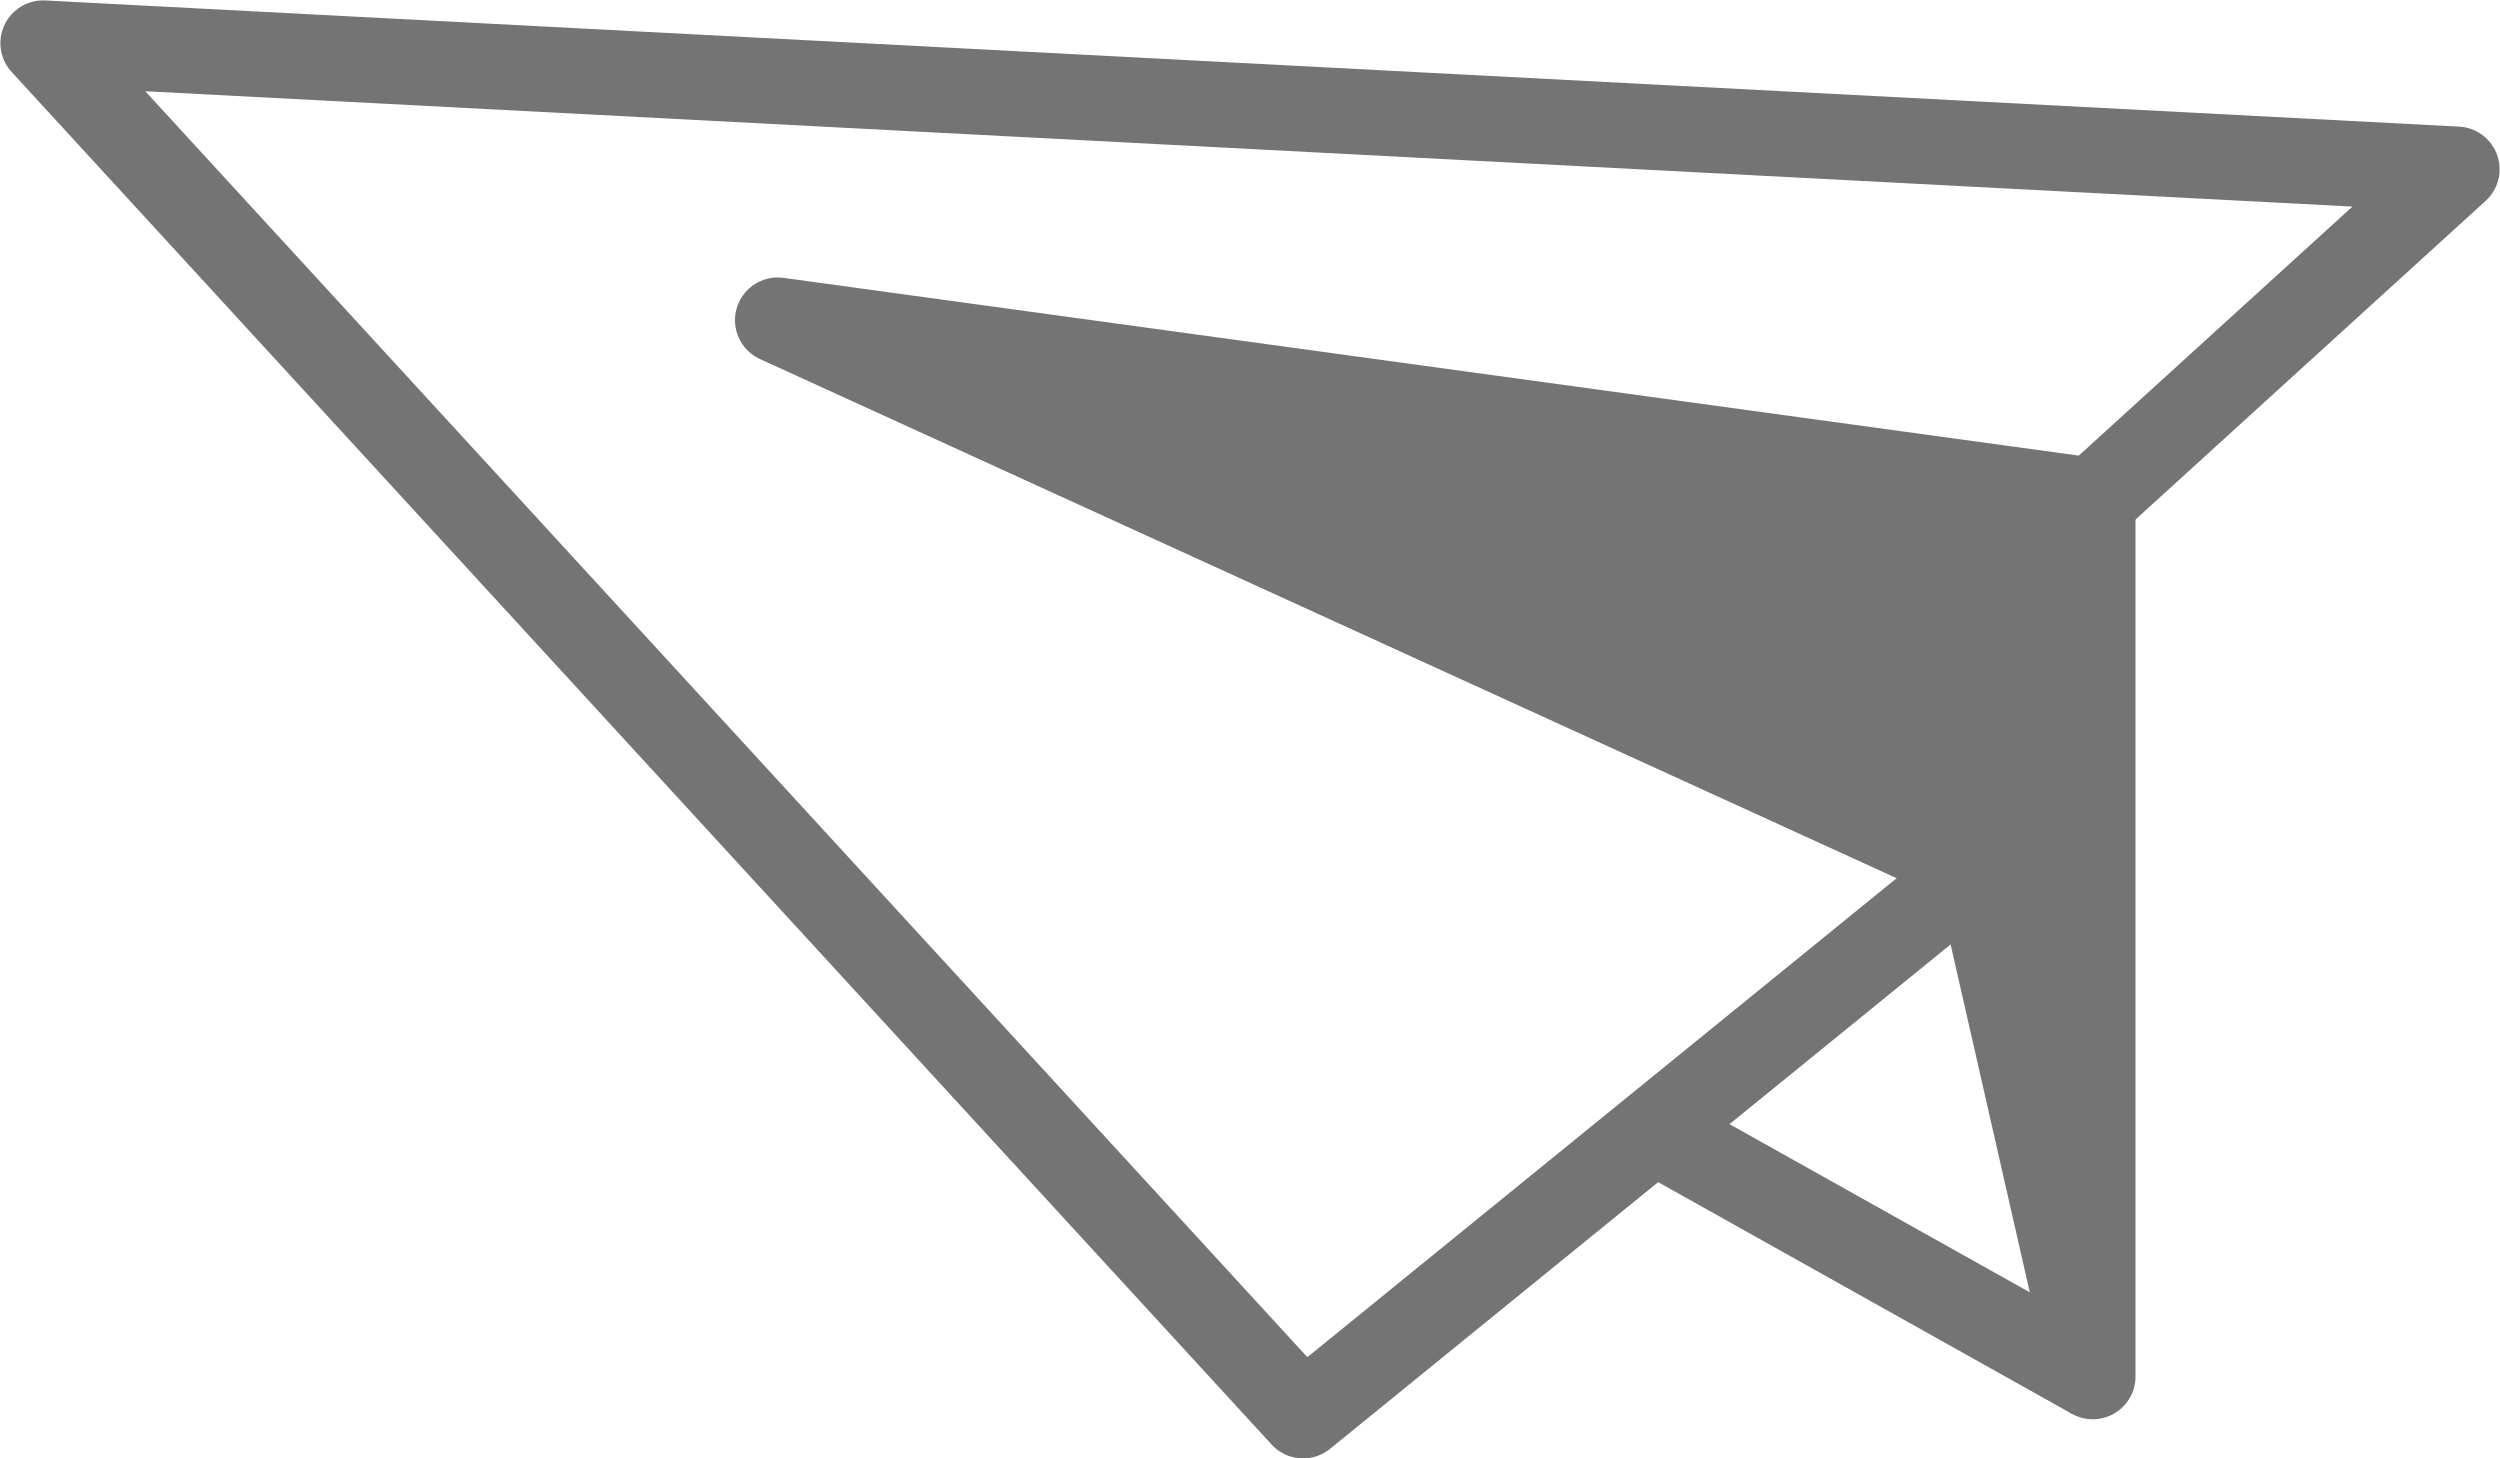
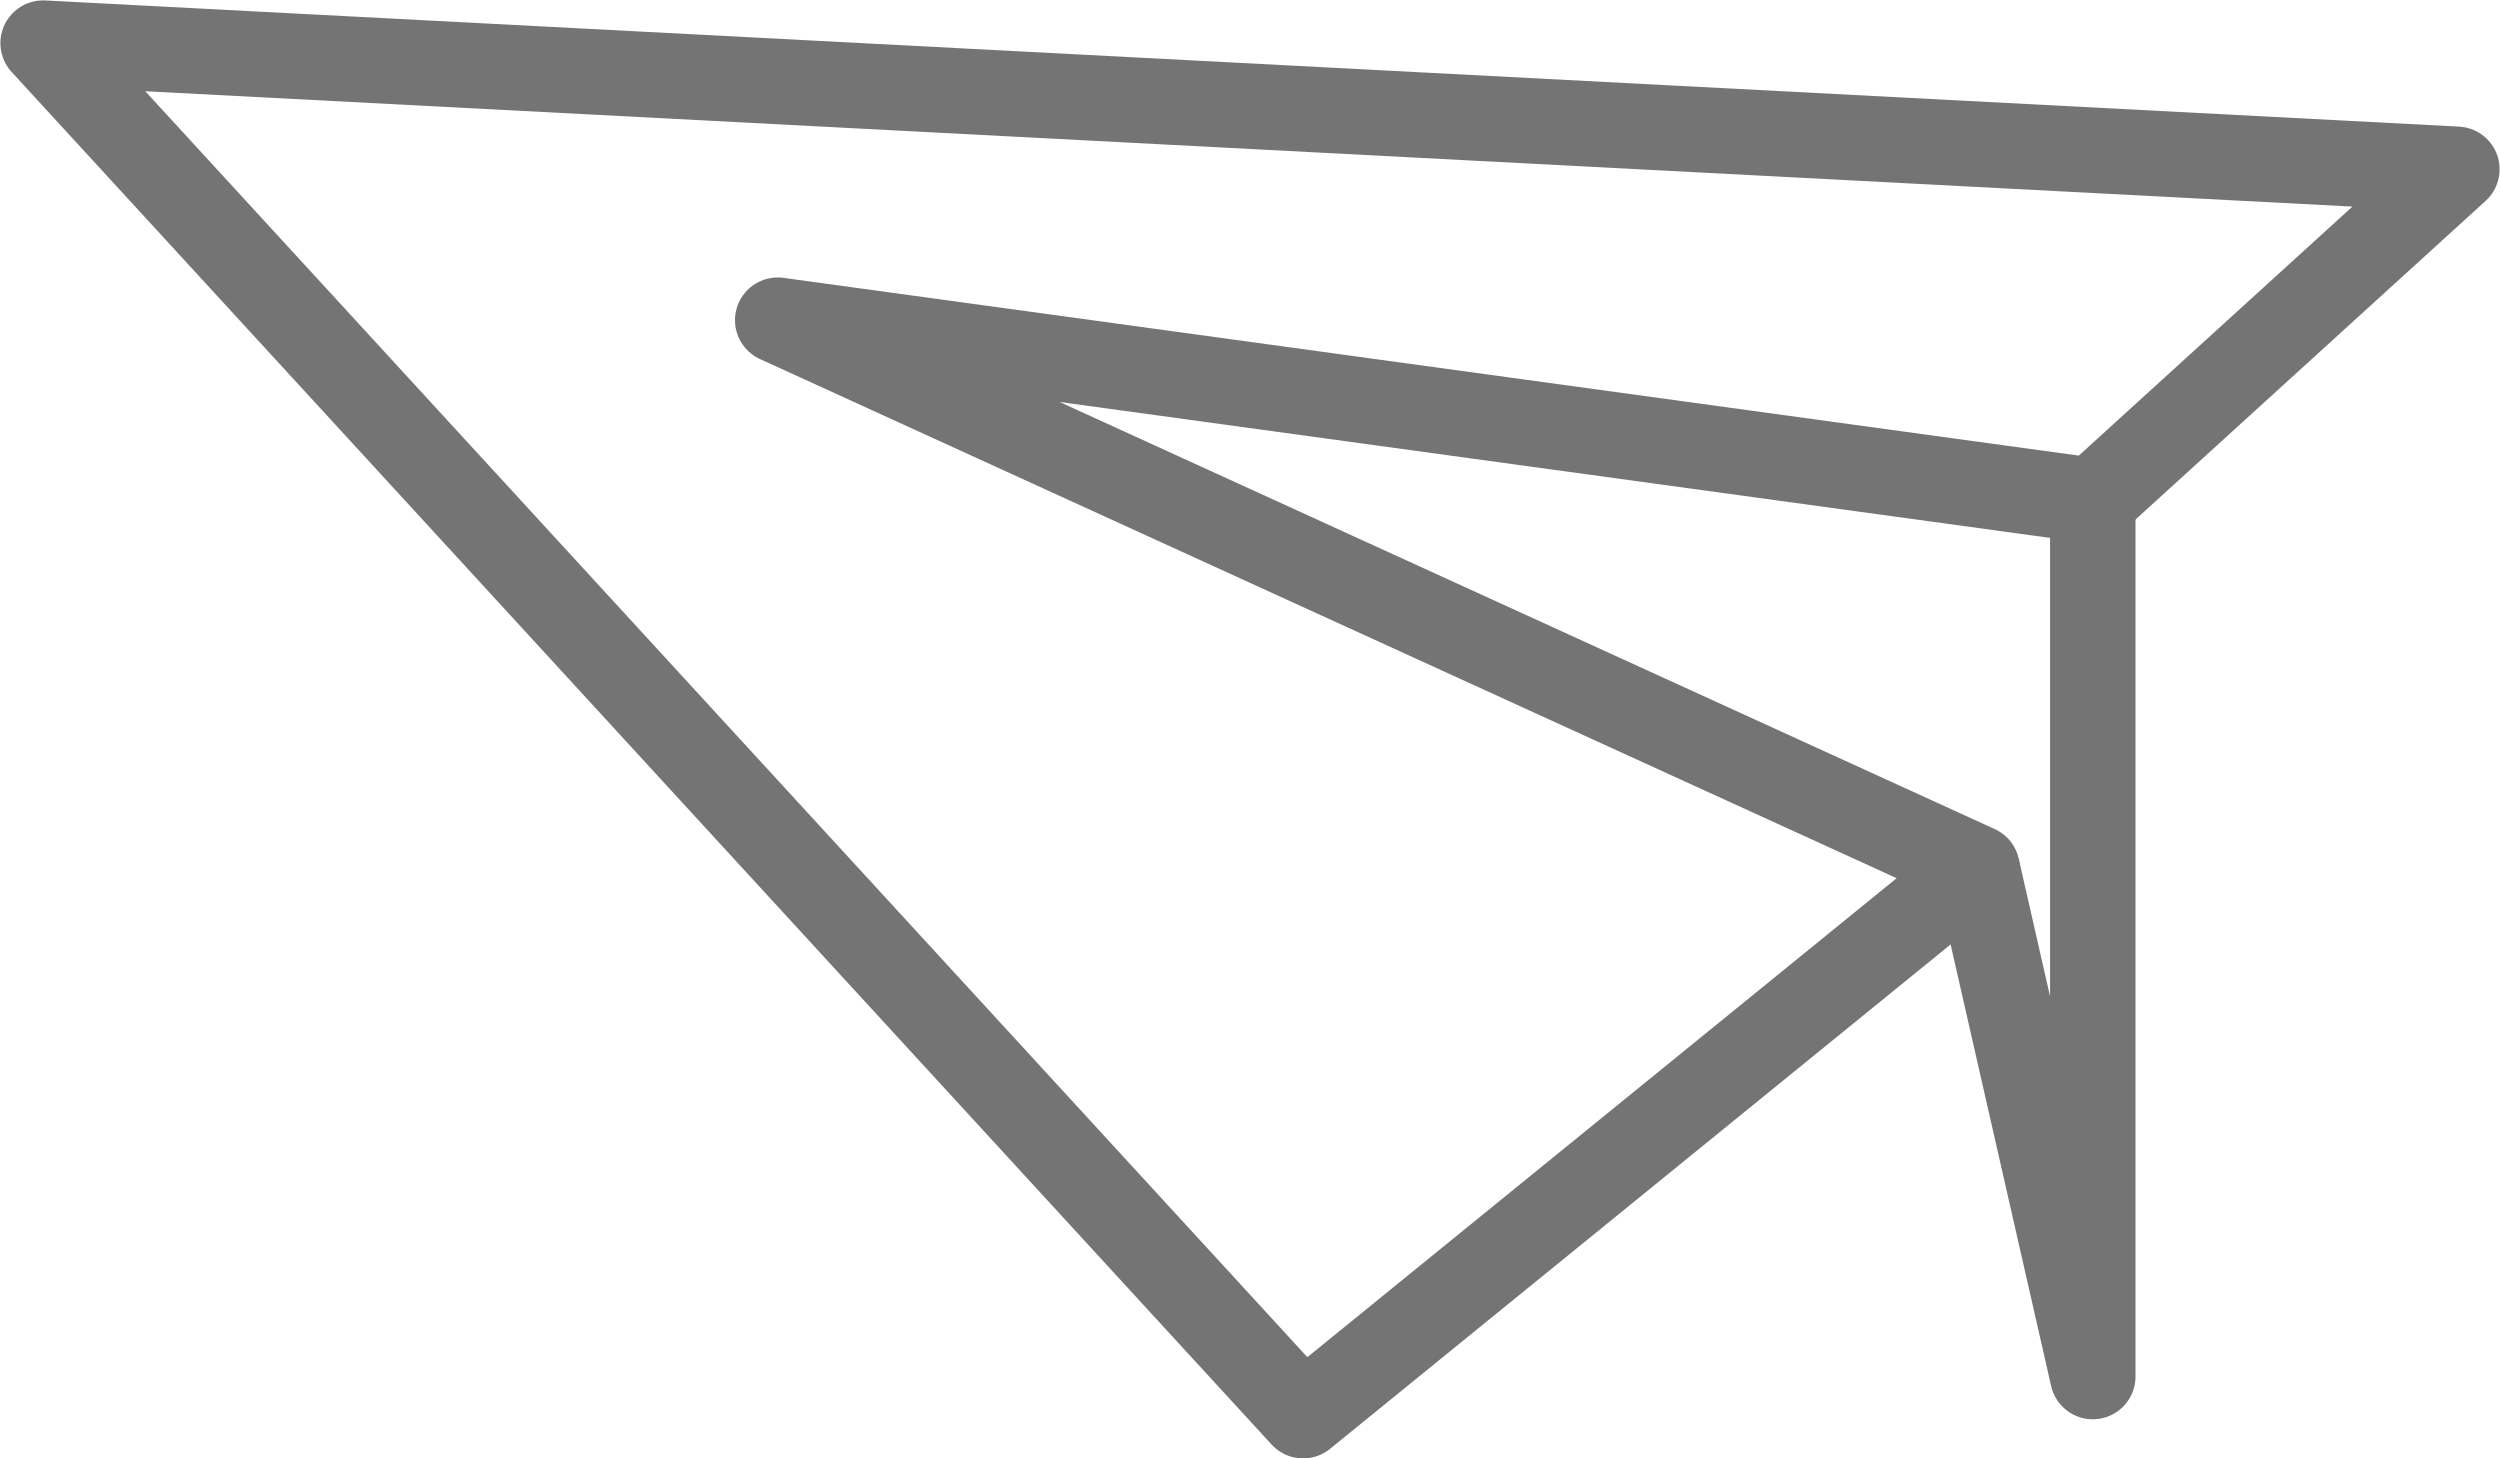
<svg xmlns="http://www.w3.org/2000/svg" id="Livello_1" data-name="Livello 1" viewBox="0 0 31.31 18.26">
  <defs>
    <style>
      .cls-1 {
        fill: #747474;
        stroke-width: 0px;
      }

      .cls-2 {
        fill: none;
        stroke: #747474;
        stroke-linejoin: round;
        stroke-width: 1.07px;
      }
    </style>
  </defs>
  <polygon class="cls-2" points=".54 .54 16.32 17.73 24.76 10.87 9.74 4.01 26.21 6.27 30.77 2.12 .54 .54" />
  <polyline class="cls-2" points="26.21 6.27 26.21 17.24 24.76 10.87" />
-   <line class="cls-2" x1="26.21" y1="17.24" x2="20.71" y2="14.16" />
-   <polygon class="cls-1" points="10.83 4.29 26.43 6.07 26.04 14.16 24.46 10.73 10.83 4.29" />
</svg>